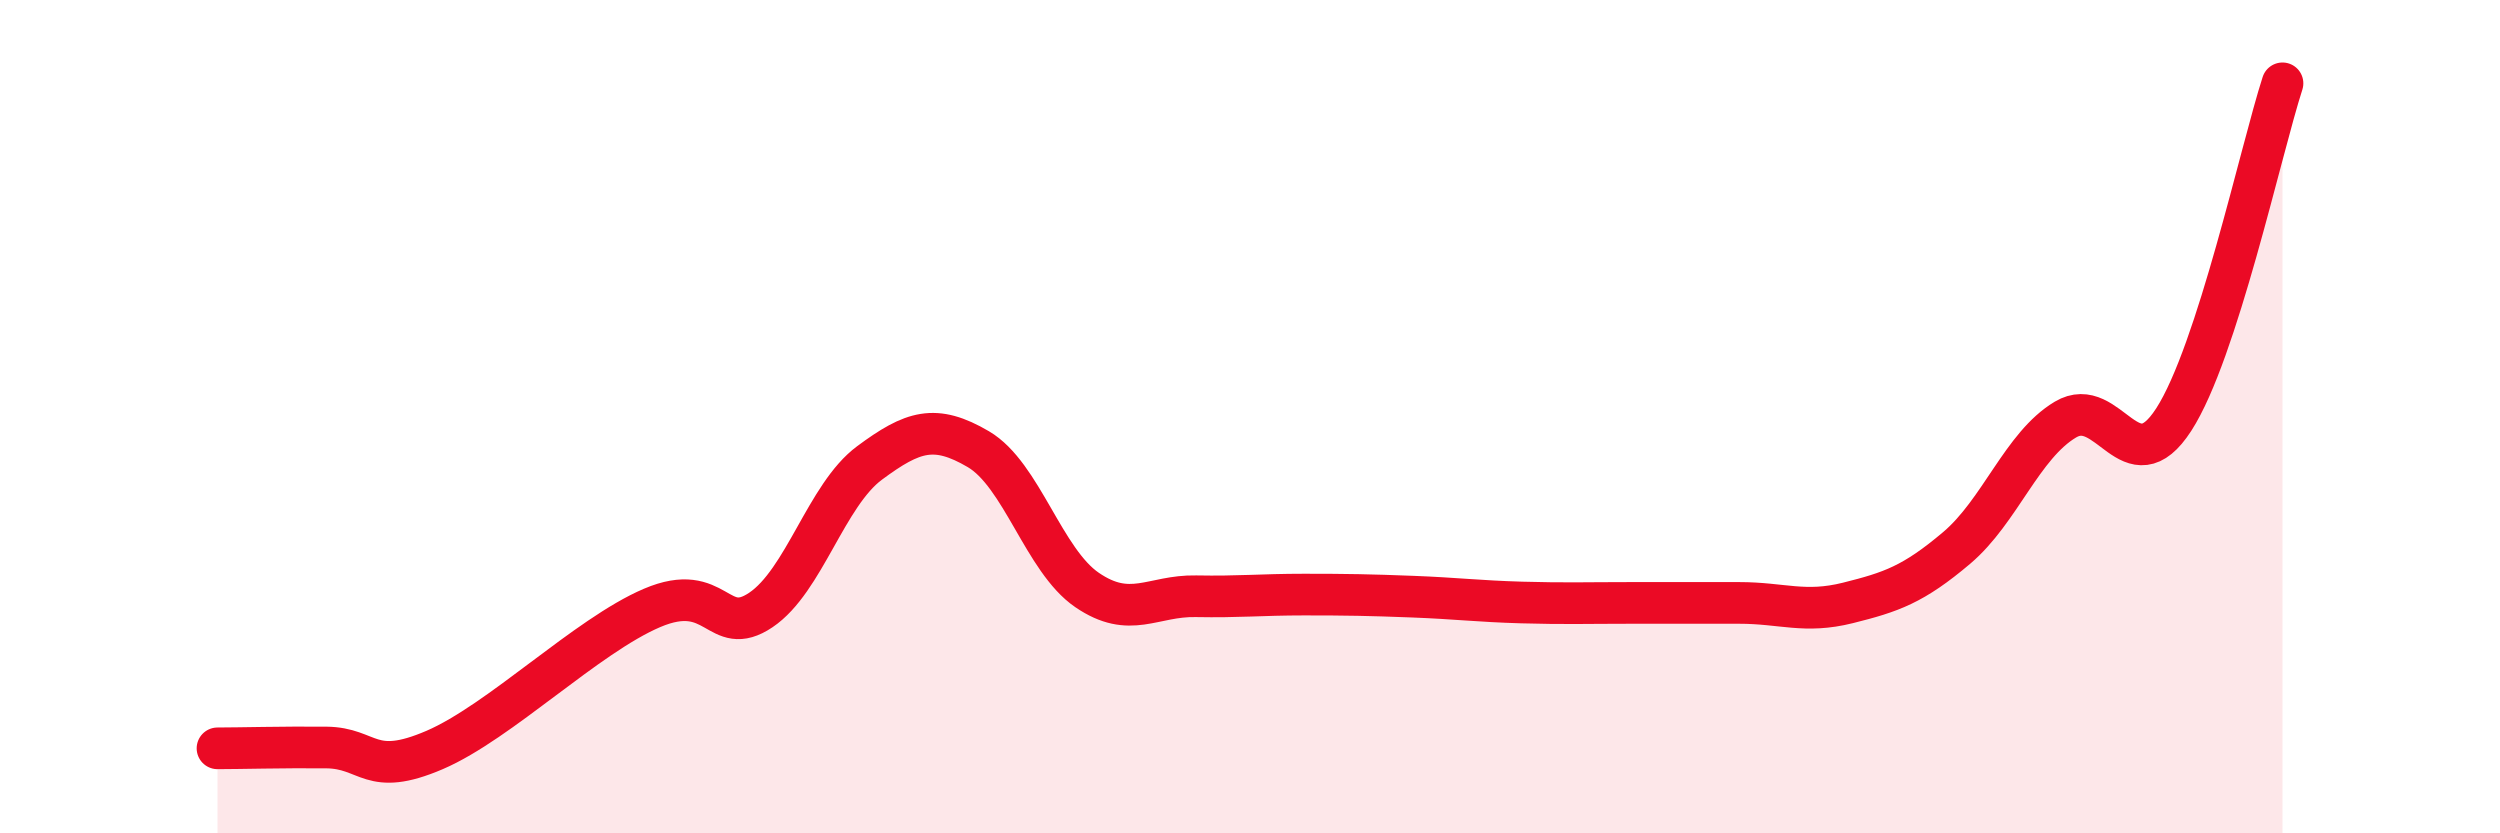
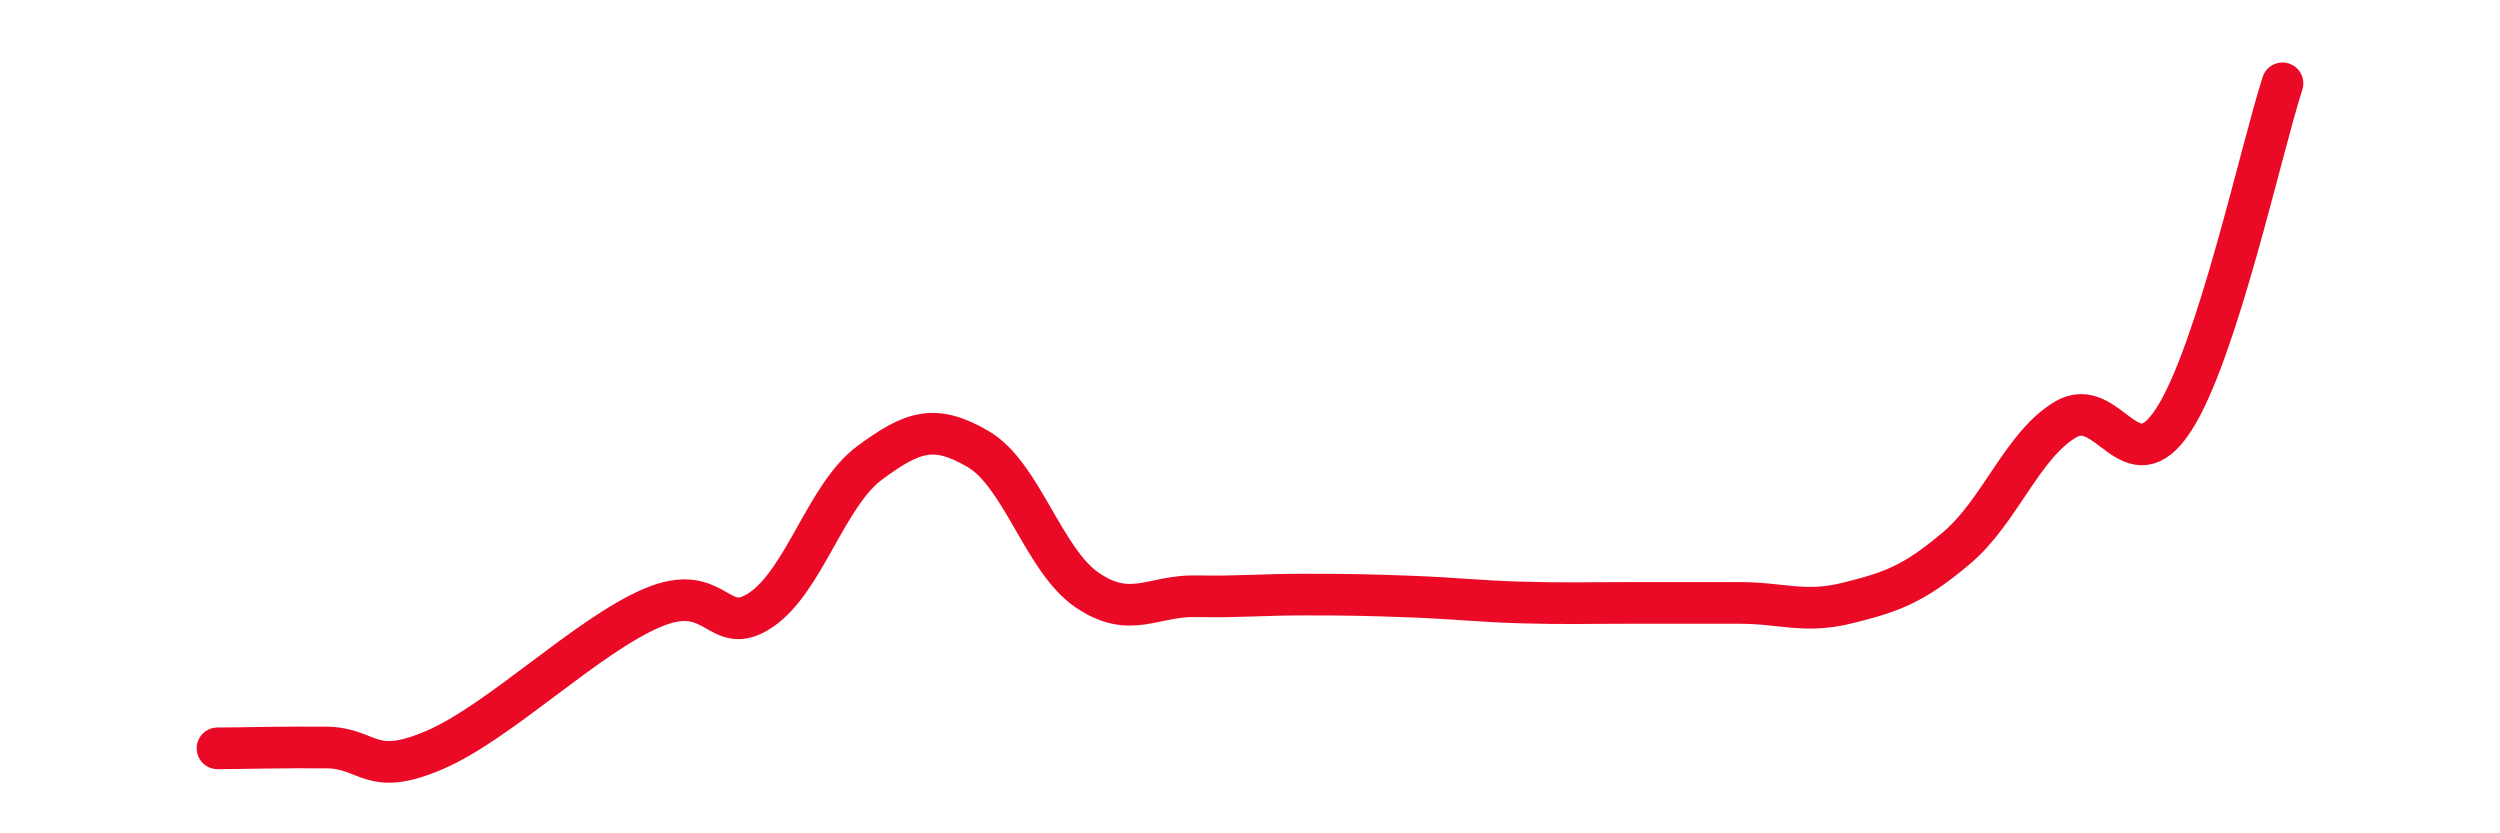
<svg xmlns="http://www.w3.org/2000/svg" width="60" height="20" viewBox="0 0 60 20">
-   <path d="M 5.22,17.96 C 5.74,17.96 6.79,17.93 7.83,17.94 C 8.87,17.95 8.87,18.67 10.43,18 C 11.99,17.33 14.08,15.26 15.65,14.59 C 17.22,13.92 17.22,15.34 18.26,14.64 C 19.3,13.94 19.83,11.88 20.87,11.11 C 21.91,10.34 22.44,10.17 23.48,10.78 C 24.52,11.39 25.05,13.45 26.09,14.16 C 27.13,14.87 27.66,14.29 28.7,14.31 C 29.74,14.33 30.26,14.27 31.3,14.27 C 32.34,14.27 32.87,14.28 33.91,14.32 C 34.95,14.36 35.48,14.43 36.52,14.46 C 37.56,14.49 38.09,14.47 39.13,14.47 C 40.17,14.47 40.7,14.47 41.74,14.47 C 42.78,14.47 43.31,14.73 44.35,14.47 C 45.39,14.21 45.92,14.03 46.96,13.15 C 48,12.27 48.53,10.69 49.57,10.07 C 50.61,9.45 51.13,11.68 52.17,10.07 C 53.21,8.46 54.26,3.61 54.78,2L54.78 20L5.22 20Z" fill="#EB0A25" opacity="0.1" stroke-linecap="round" stroke-linejoin="round" />
  <path d="M 5.22,17.96 C 5.74,17.96 6.79,17.93 7.83,17.94 C 8.87,17.95 8.87,18.67 10.43,18 C 11.99,17.33 14.08,15.26 15.65,14.59 C 17.22,13.92 17.22,15.34 18.26,14.64 C 19.3,13.94 19.83,11.88 20.87,11.11 C 21.91,10.34 22.44,10.17 23.48,10.78 C 24.52,11.39 25.05,13.45 26.09,14.16 C 27.13,14.87 27.66,14.29 28.7,14.31 C 29.74,14.33 30.26,14.27 31.3,14.27 C 32.34,14.27 32.87,14.28 33.91,14.32 C 34.95,14.36 35.48,14.43 36.52,14.46 C 37.56,14.49 38.09,14.47 39.13,14.47 C 40.17,14.47 40.7,14.47 41.74,14.47 C 42.78,14.47 43.31,14.73 44.35,14.47 C 45.39,14.21 45.92,14.03 46.96,13.15 C 48,12.27 48.53,10.69 49.57,10.07 C 50.61,9.45 51.13,11.68 52.17,10.07 C 53.21,8.46 54.26,3.61 54.78,2" stroke="#EB0A25" stroke-width="1" fill="none" stroke-linecap="round" stroke-linejoin="round" />
</svg>